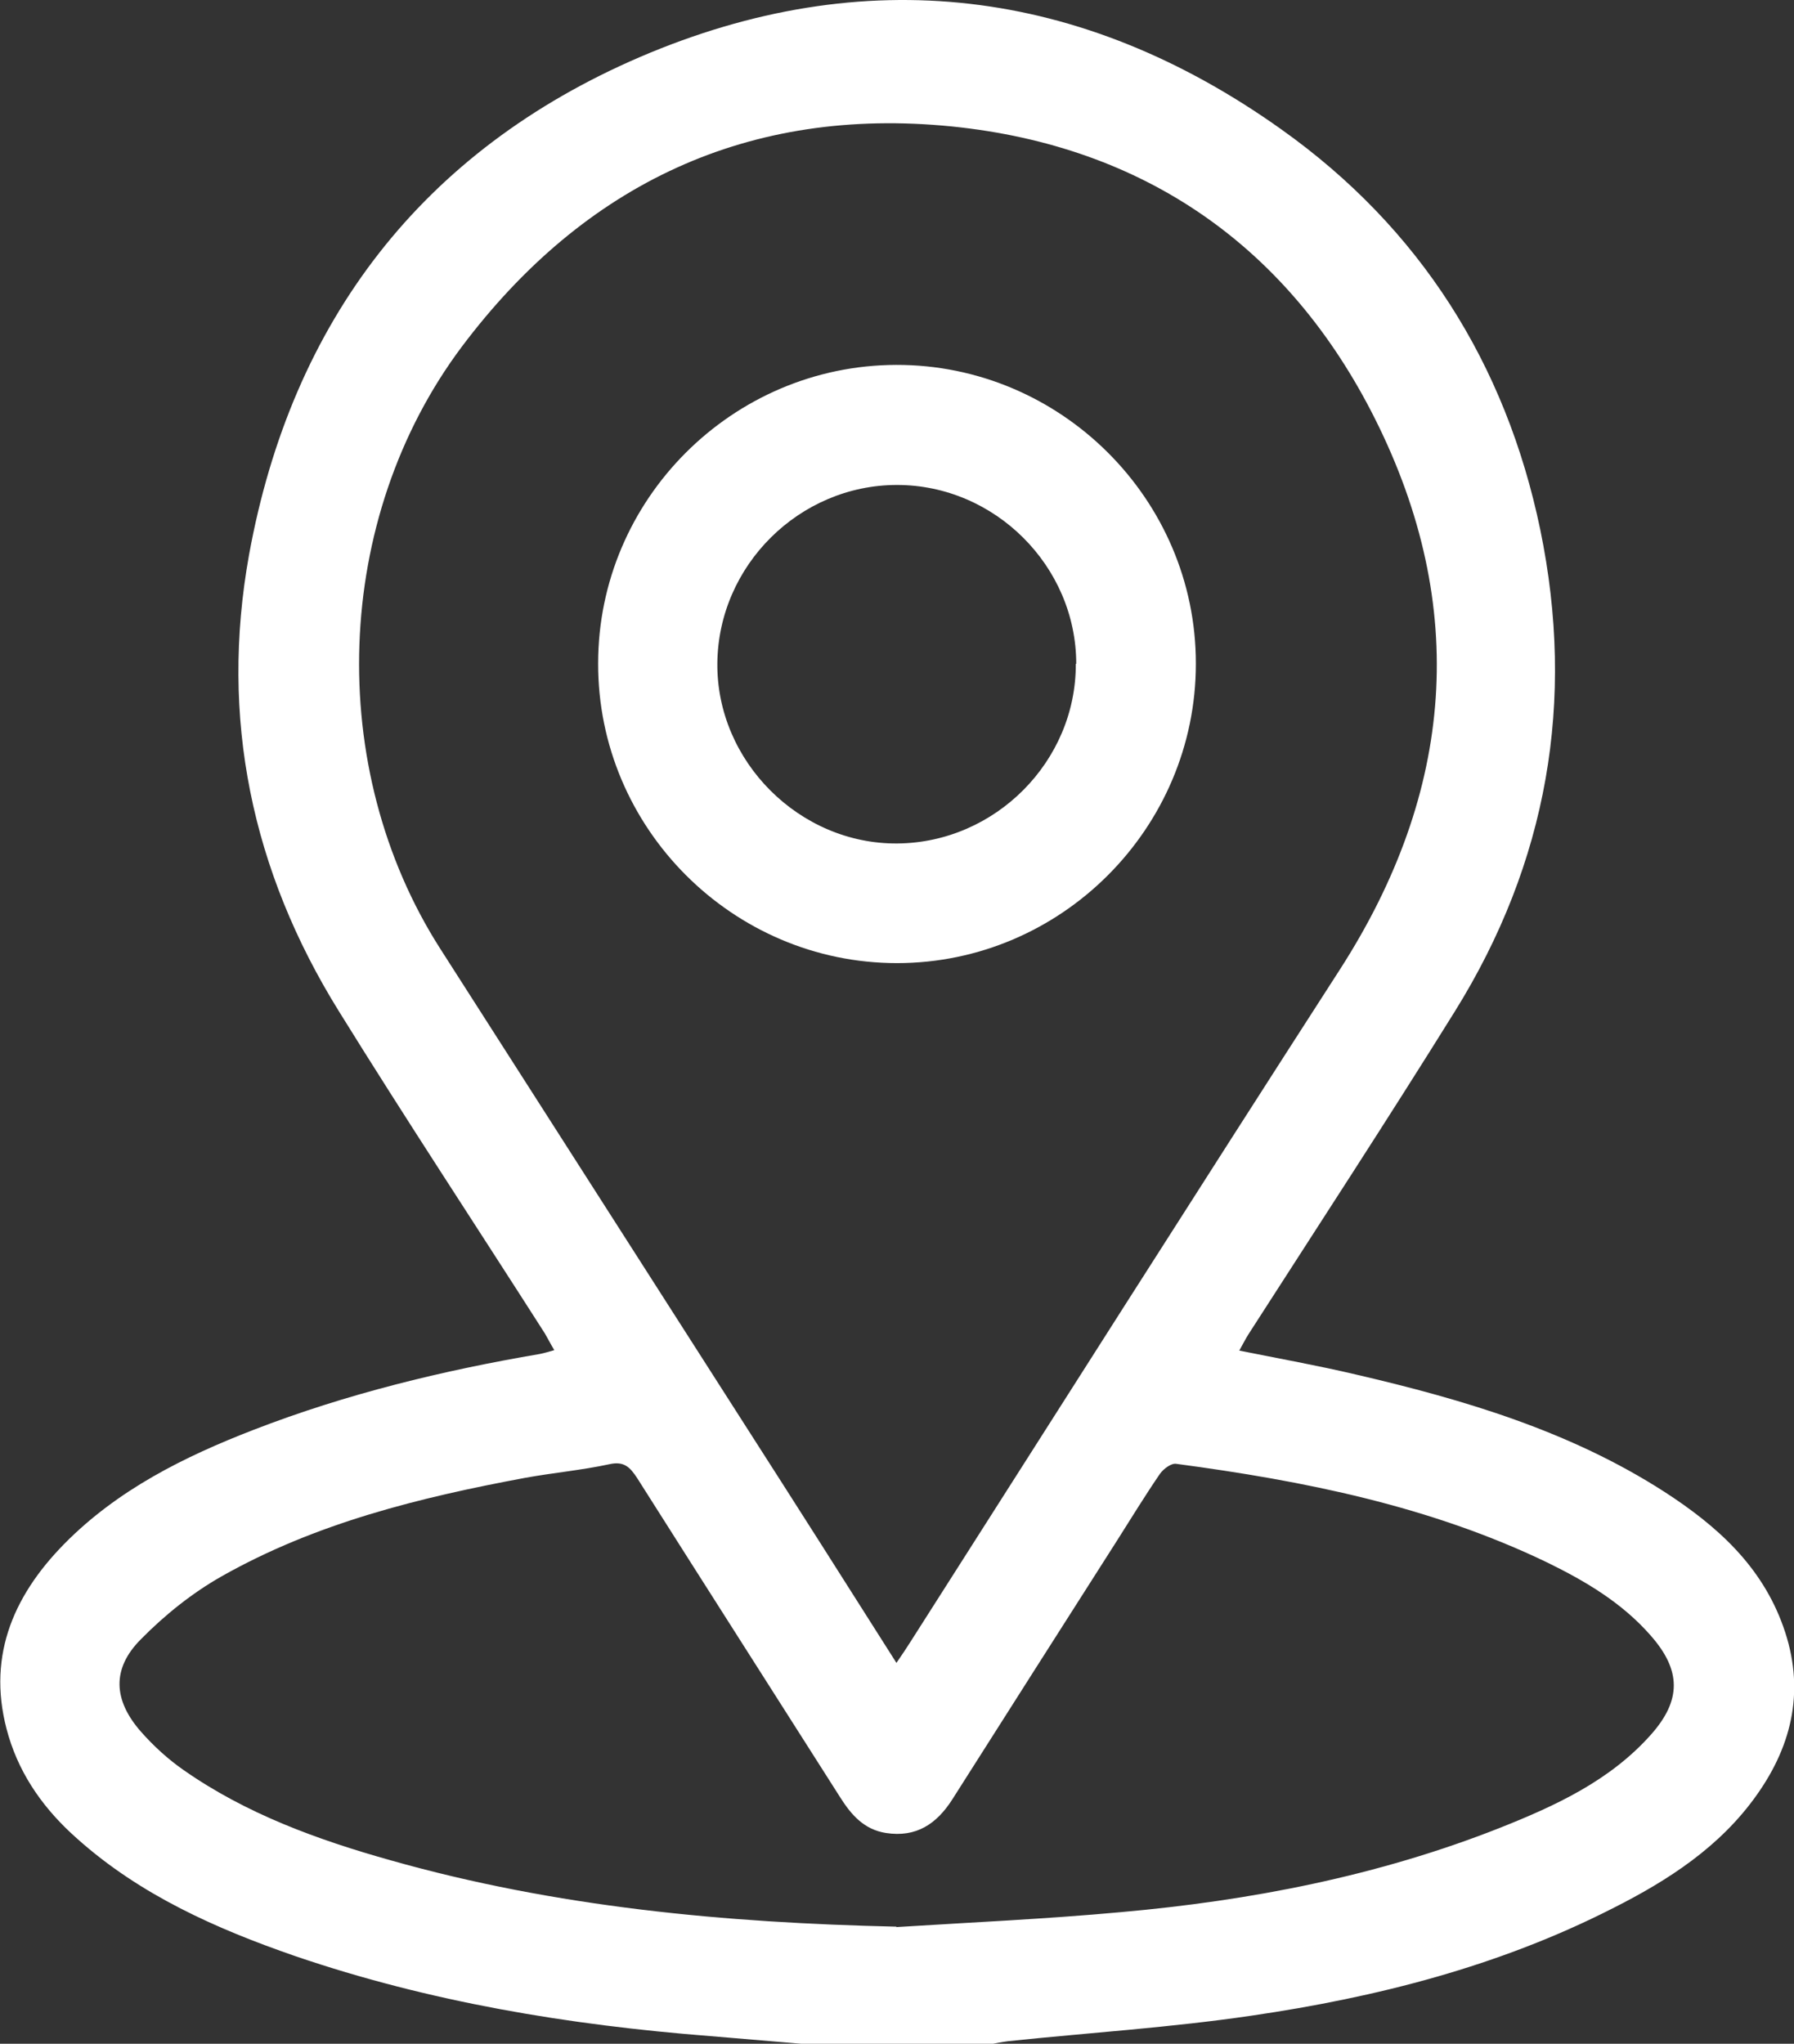
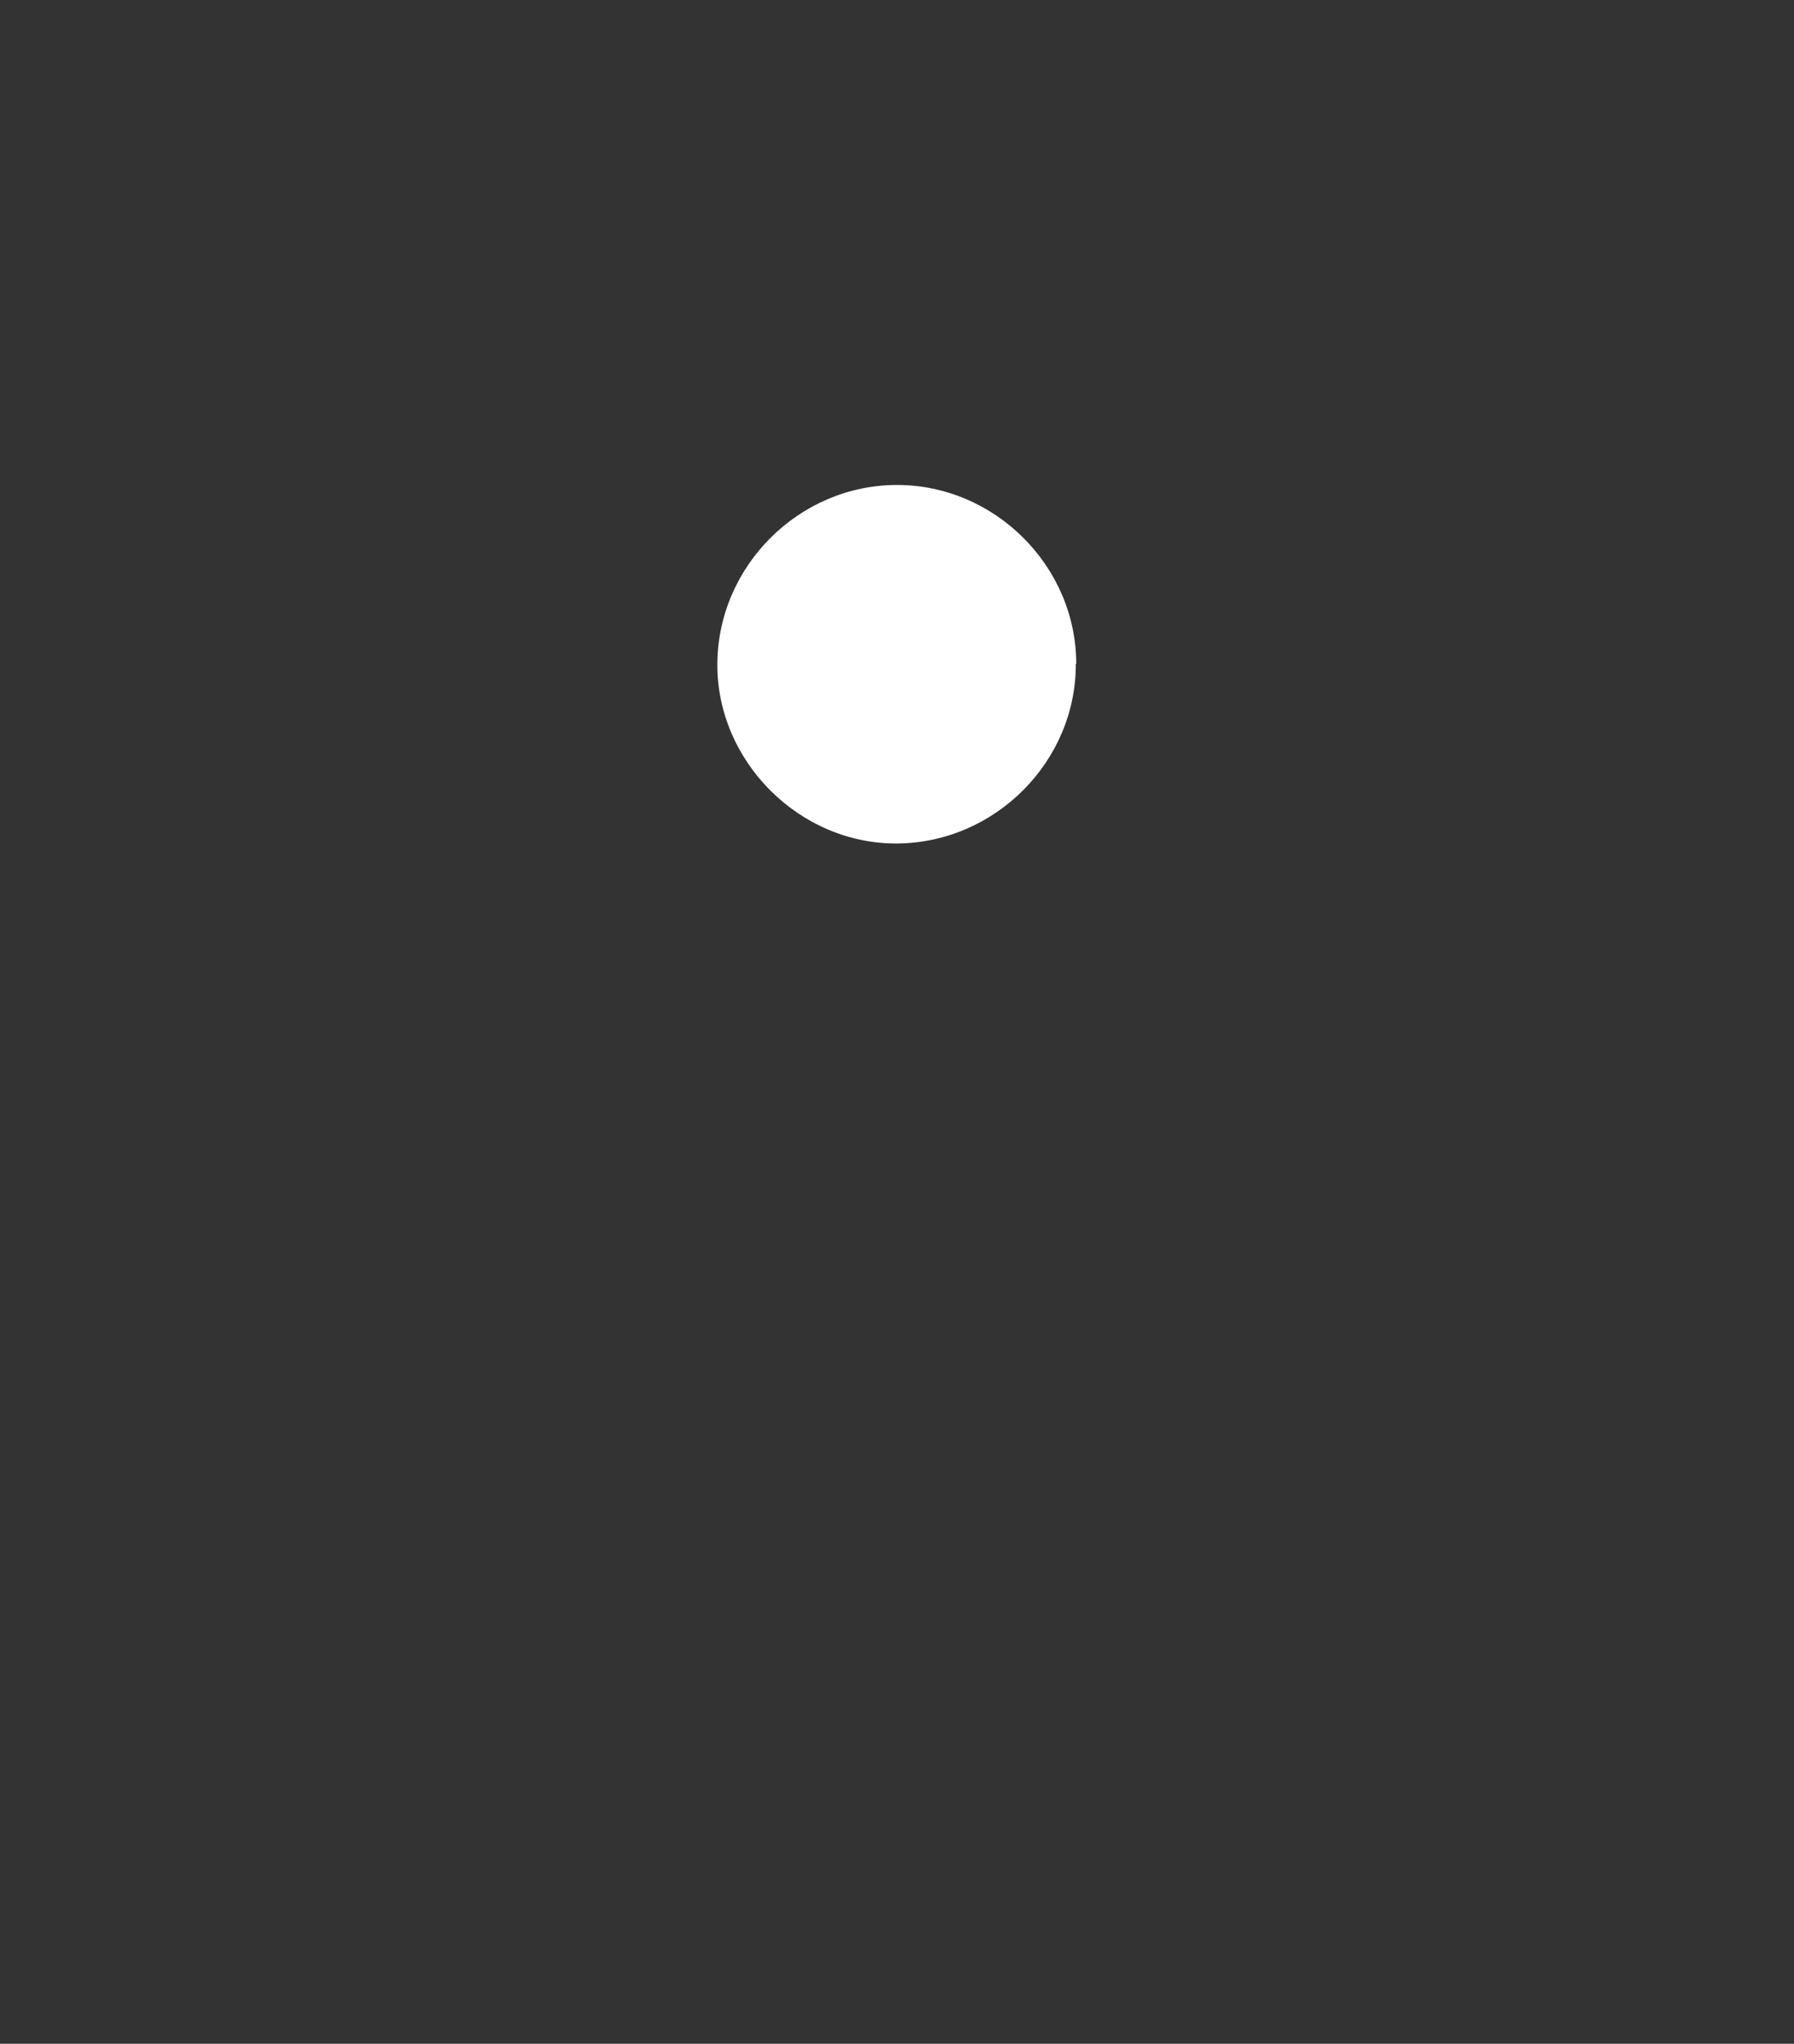
<svg xmlns="http://www.w3.org/2000/svg" id="Layer_1" viewBox="0 0 42.14 48">
  <rect x="0" y="0" width="42.14" height="48" fill="#333333" stroke="none" />
  <defs>
    <style>.cls-1{fill:#fff;stroke-width:0px;}</style>
  </defs>
-   <path class="cls-1" d="M18.82,48c-.71-.06-1.42-.12-2.14-.18-3.32-.26-6.59-.8-9.75-1.88-1.85-.64-3.63-1.43-5.11-2.75-.75-.66-1.33-1.45-1.62-2.42-.53-1.78.07-3.25,1.31-4.51,1.25-1.27,2.82-2.05,4.45-2.68,2.17-.84,4.43-1.39,6.72-1.78.1-.02.2-.05.34-.09-.09-.15-.15-.27-.22-.39-1.61-2.52-3.26-5.02-4.84-7.57-2.05-3.3-2.8-6.89-2.11-10.72C6.85,7.54,9.92,3.54,15.03,1.34c5.27-2.26,10.38-1.64,15.07,1.7,3.25,2.31,5.27,5.5,6.08,9.4.83,4.02.17,7.82-2.01,11.32-1.58,2.54-3.22,5.05-4.84,7.57-.07.11-.13.23-.22.39.94.19,1.84.35,2.73.56,2.54.59,5.04,1.33,7.26,2.76,1.22.79,2.28,1.73,2.79,3.17.51,1.43.23,2.74-.62,3.94-.86,1.22-2.08,2.01-3.39,2.67-2.67,1.36-5.54,2.09-8.48,2.52-1.9.28-3.81.4-5.72.6-.15.02-.3.05-.46.08h-4.4ZM21.06,39.05c.14-.2.23-.34.32-.48,3.36-5.27,6.71-10.55,10.1-15.81,2.68-4.17,3.03-8.51.82-12.92-2.03-4.05-5.42-6.41-9.94-6.87-4.77-.48-8.63,1.34-11.51,5.17-3.03,4.04-3.22,9.9-.51,14.14,2.39,3.73,4.77,7.46,7.16,11.19,1.18,1.84,2.35,3.68,3.56,5.59ZM21.05,45.26c1.76-.11,3.52-.19,5.27-.35,3.05-.27,6.05-.85,8.91-1.98,1.31-.52,2.59-1.11,3.55-2.19.72-.81.71-1.51,0-2.32-.67-.77-1.53-1.28-2.43-1.72-2.76-1.33-5.72-1.92-8.72-2.32-.12-.02-.3.12-.38.23-.35.51-.68,1.05-1.01,1.57-1.29,2.02-2.58,4.05-3.87,6.08-.37.58-.85.9-1.56.79-.51-.08-.81-.42-1.07-.83-1.59-2.5-3.18-4.99-4.77-7.5-.17-.26-.31-.41-.66-.33-.65.14-1.32.2-1.98.32-2.47.46-4.91,1.06-7.12,2.31-.69.39-1.34.91-1.9,1.48-.69.69-.65,1.43,0,2.17.3.34.64.65,1,.9,1.47,1.03,3.15,1.64,4.86,2.12,3.88,1.1,7.86,1.47,11.89,1.56Z" />
-   <path class="cls-1" d="M28.09,15.59c0,3.86-3.16,7.03-7.02,7.03-3.86,0-7.03-3.17-7.02-7.04,0-3.85,3.15-7,7-7.01,3.86-.01,7.04,3.15,7.04,7.01ZM25.28,15.59c0-2.29-1.91-4.2-4.21-4.2-2.29,0-4.2,1.89-4.22,4.19-.02,2.3,1.93,4.25,4.23,4.23,2.3-.02,4.2-1.93,4.19-4.22Z" />
+   <path class="cls-1" d="M28.09,15.59ZM25.28,15.59c0-2.29-1.91-4.2-4.21-4.2-2.29,0-4.2,1.89-4.22,4.19-.02,2.3,1.93,4.25,4.23,4.23,2.3-.02,4.2-1.93,4.19-4.22Z" />
</svg>